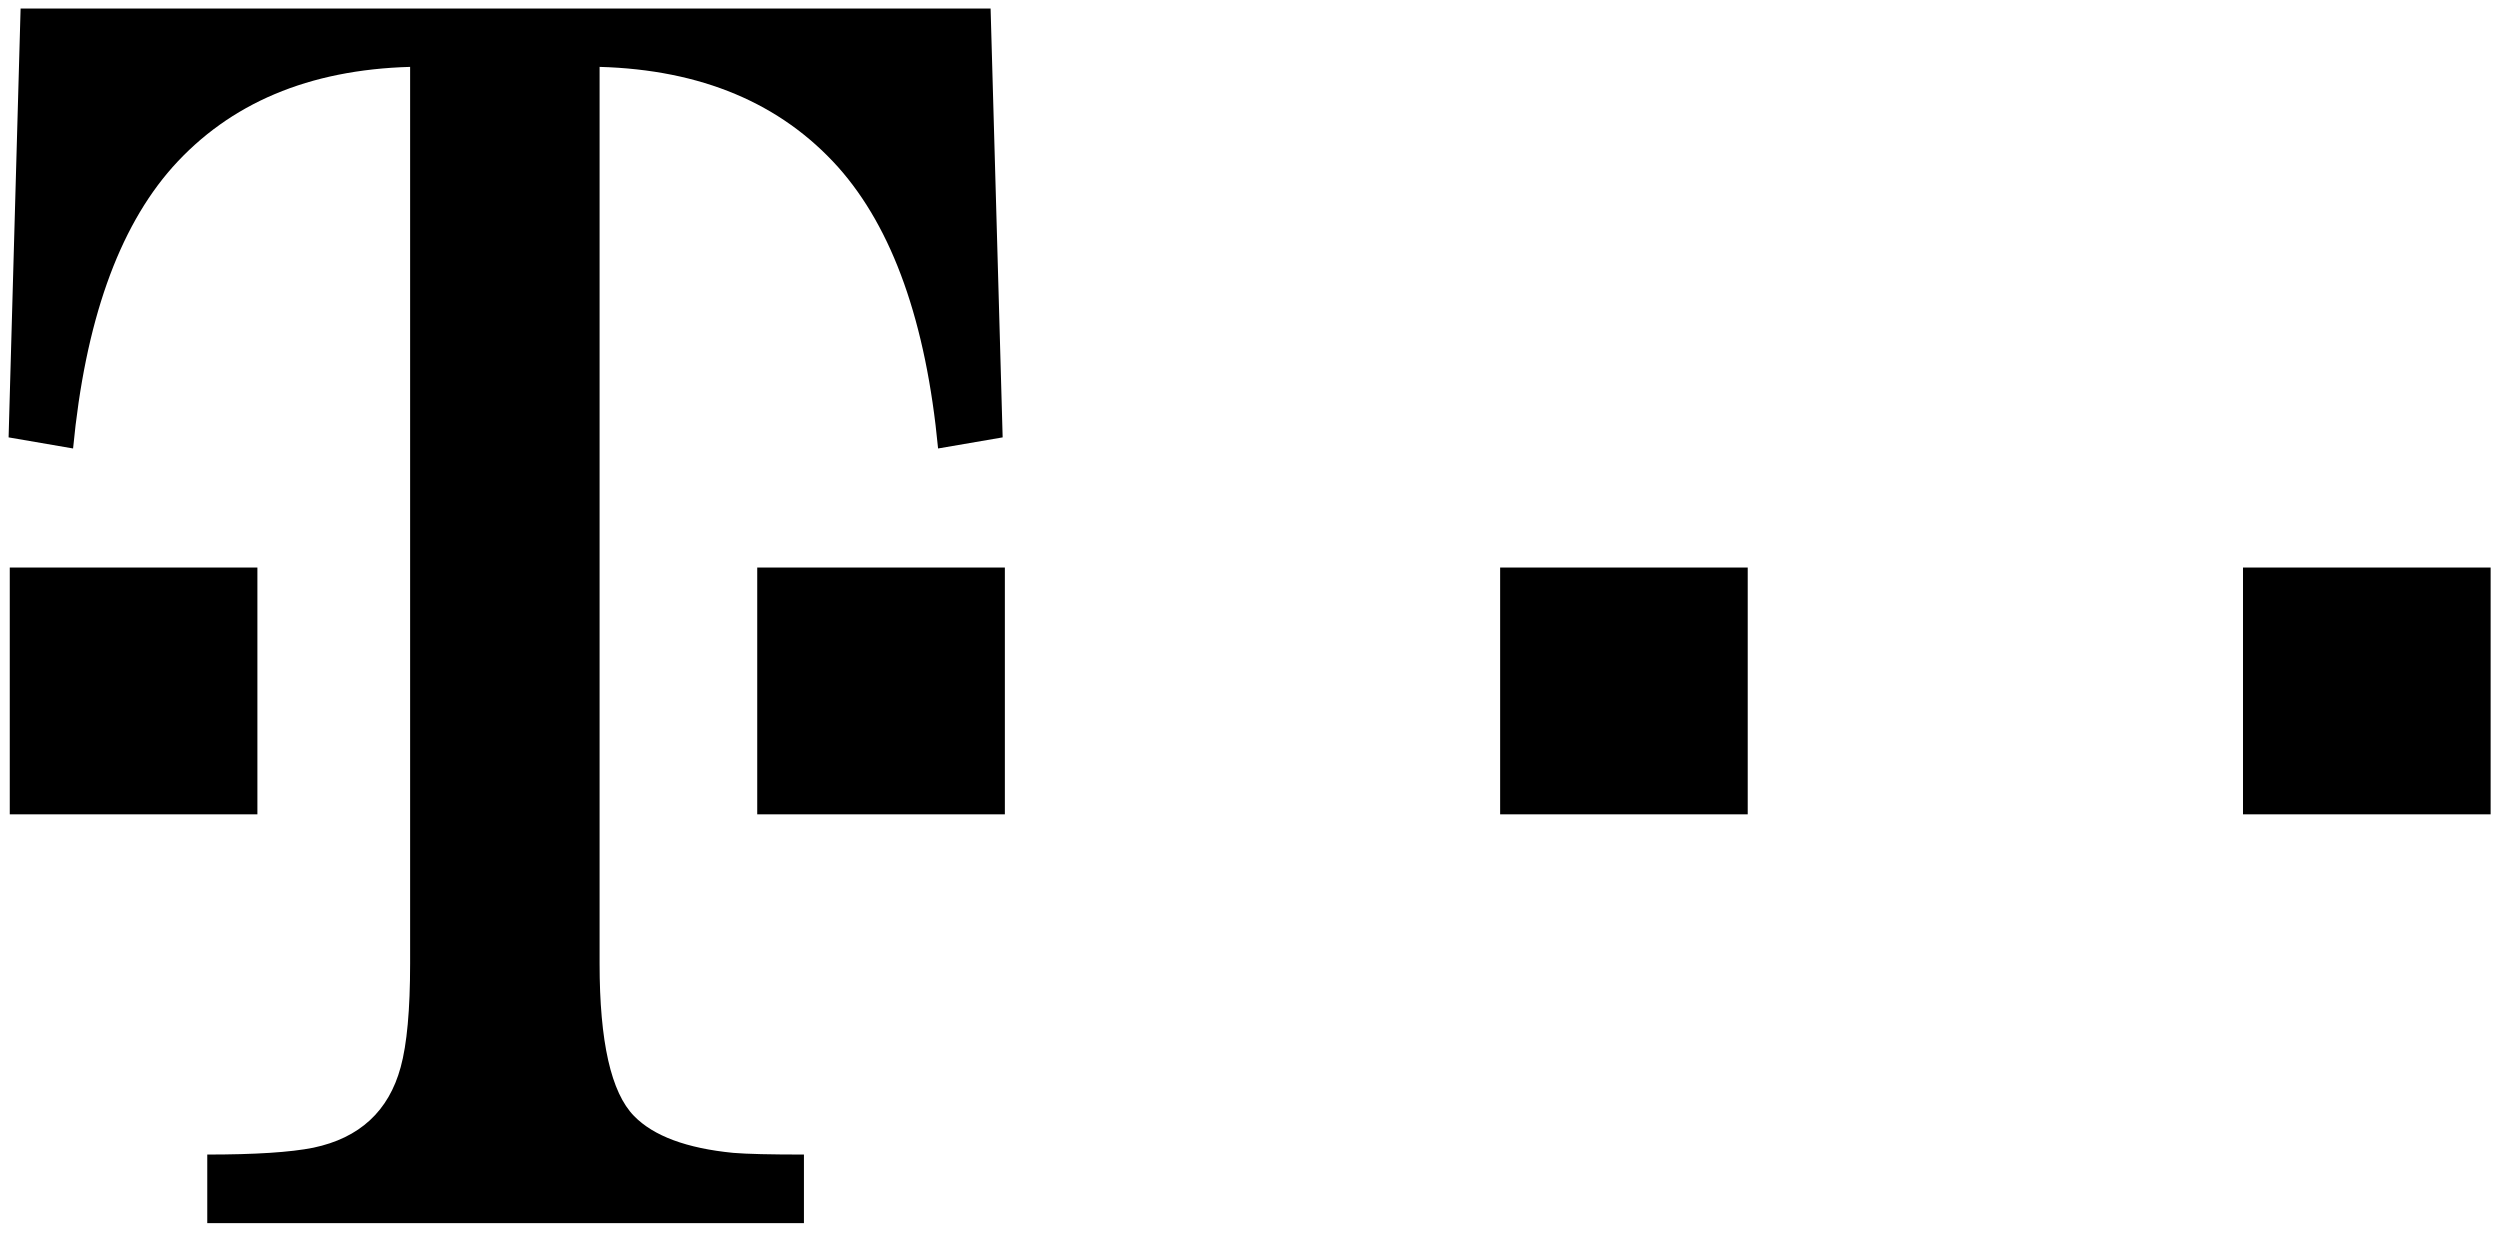
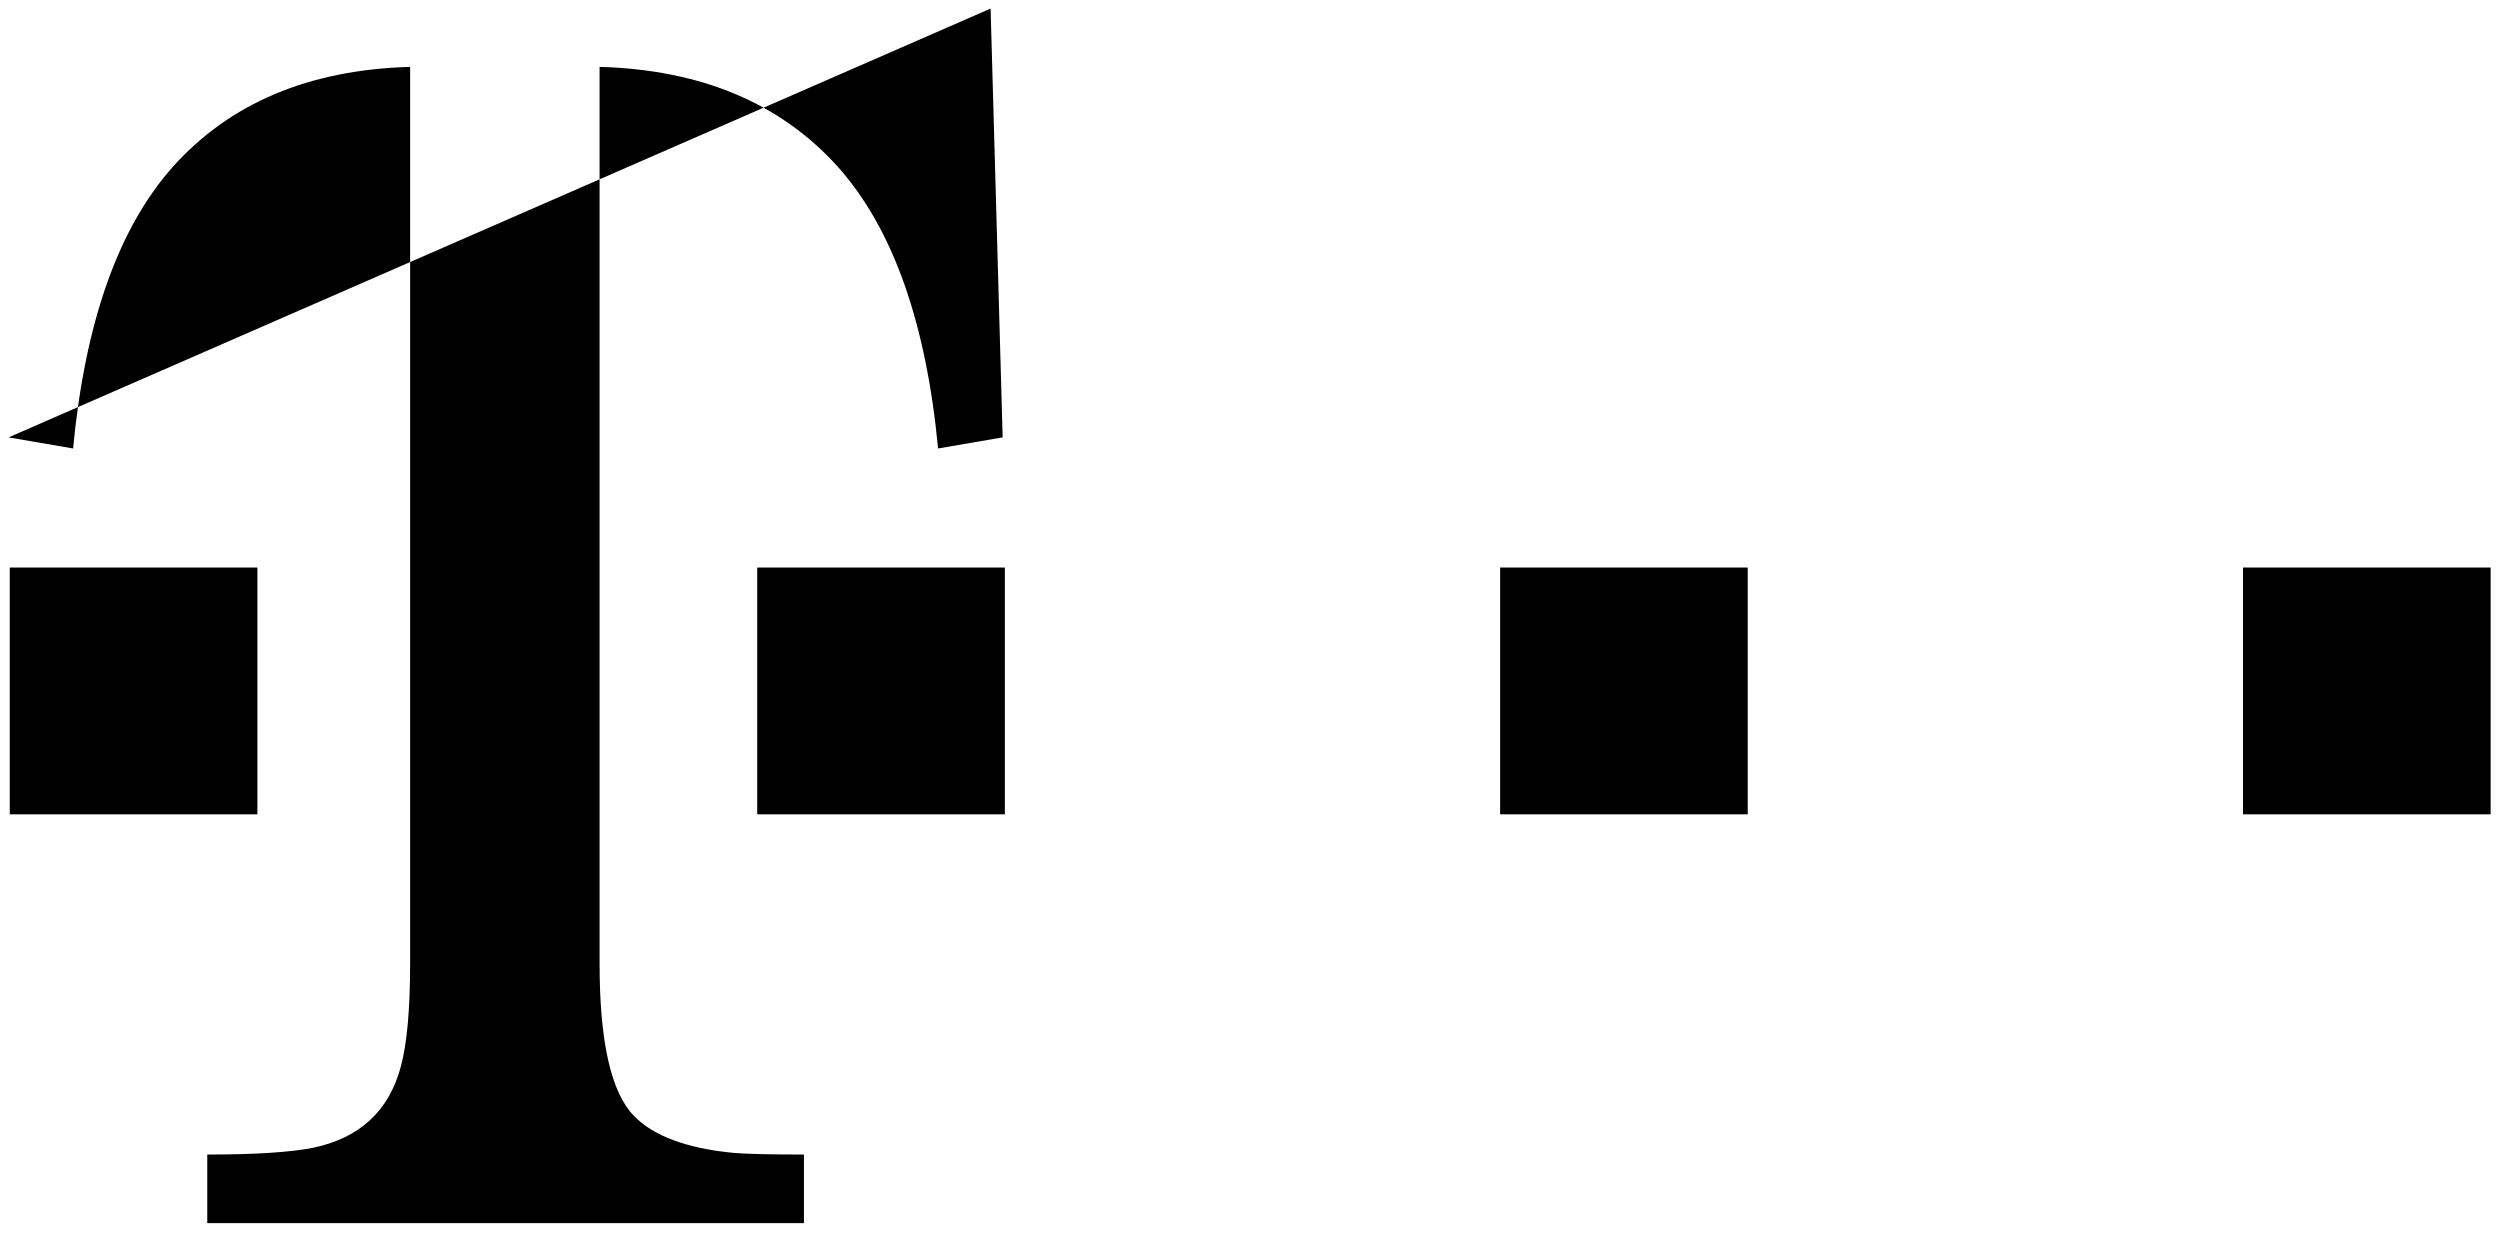
<svg xmlns="http://www.w3.org/2000/svg" width="146px" height="72px" viewBox="0 0 146 72" version="1.1">
  <title>Group 57</title>
  <desc>Created with Sketch.</desc>
  <defs />
  <g id="Page-1" stroke="none" stroke-width="1" fill="none" fill-rule="evenodd">
    <g id="Startseite" transform="translate(-1381, -10536)" fill="#000000" fill-rule="nonzero">
      <g id="Group-57" transform="translate(1381, 10536)">
        <g id="Telekom_Logo_2013">
-           <path d="M130.991,33.144 L145.453,33.144 L145.453,47.556 L130.991,47.556 L130.991,33.144 Z M87.608,33.144 L102.067,33.144 L102.067,47.556 L87.608,47.556 L87.608,33.144 Z M44.222,33.144 L58.684,33.144 L58.684,47.556 L44.222,47.556 L44.222,33.144 Z M35.016,56.268 C35.016,60.84 35.686,63.808 37.03,65.176 C38.166,66.342 40.102,67.06 42.817,67.327 C43.622,67.395 45.002,67.426 46.95,67.426 L46.95,71.432 L12.104,71.432 L12.104,67.426 C14.903,67.426 16.965,67.294 18.299,67.026 C20.999,66.46 22.701,64.892 23.4,62.322 C23.765,60.99 23.951,58.971 23.951,56.268 L23.951,3.906 C18.038,4.072 13.414,6.024 10.076,9.762 C6.905,13.339 4.971,18.815 4.268,26.191 L0.502,25.543 L1.203,0.5 L57.851,0.5 L58.555,25.543 L54.784,26.191 C54.083,18.815 52.132,13.339 48.949,9.762 C45.594,6.024 40.948,4.072 35.016,3.906 L35.016,56.268 L35.016,56.268 Z M0.57,33.144 L15.032,33.144 L15.032,47.556 L0.57,47.556 L0.57,33.144 Z" id="path108" />
+           <path d="M130.991,33.144 L145.453,33.144 L145.453,47.556 L130.991,47.556 L130.991,33.144 Z M87.608,33.144 L102.067,33.144 L102.067,47.556 L87.608,47.556 L87.608,33.144 Z M44.222,33.144 L58.684,33.144 L58.684,47.556 L44.222,47.556 L44.222,33.144 Z M35.016,56.268 C35.016,60.84 35.686,63.808 37.03,65.176 C38.166,66.342 40.102,67.06 42.817,67.327 C43.622,67.395 45.002,67.426 46.95,67.426 L46.95,71.432 L12.104,71.432 L12.104,67.426 C14.903,67.426 16.965,67.294 18.299,67.026 C20.999,66.46 22.701,64.892 23.4,62.322 C23.765,60.99 23.951,58.971 23.951,56.268 L23.951,3.906 C18.038,4.072 13.414,6.024 10.076,9.762 C6.905,13.339 4.971,18.815 4.268,26.191 L0.502,25.543 L57.851,0.5 L58.555,25.543 L54.784,26.191 C54.083,18.815 52.132,13.339 48.949,9.762 C45.594,6.024 40.948,4.072 35.016,3.906 L35.016,56.268 L35.016,56.268 Z M0.57,33.144 L15.032,33.144 L15.032,47.556 L0.57,47.556 L0.57,33.144 Z" id="path108" />
        </g>
      </g>
    </g>
  </g>
</svg>